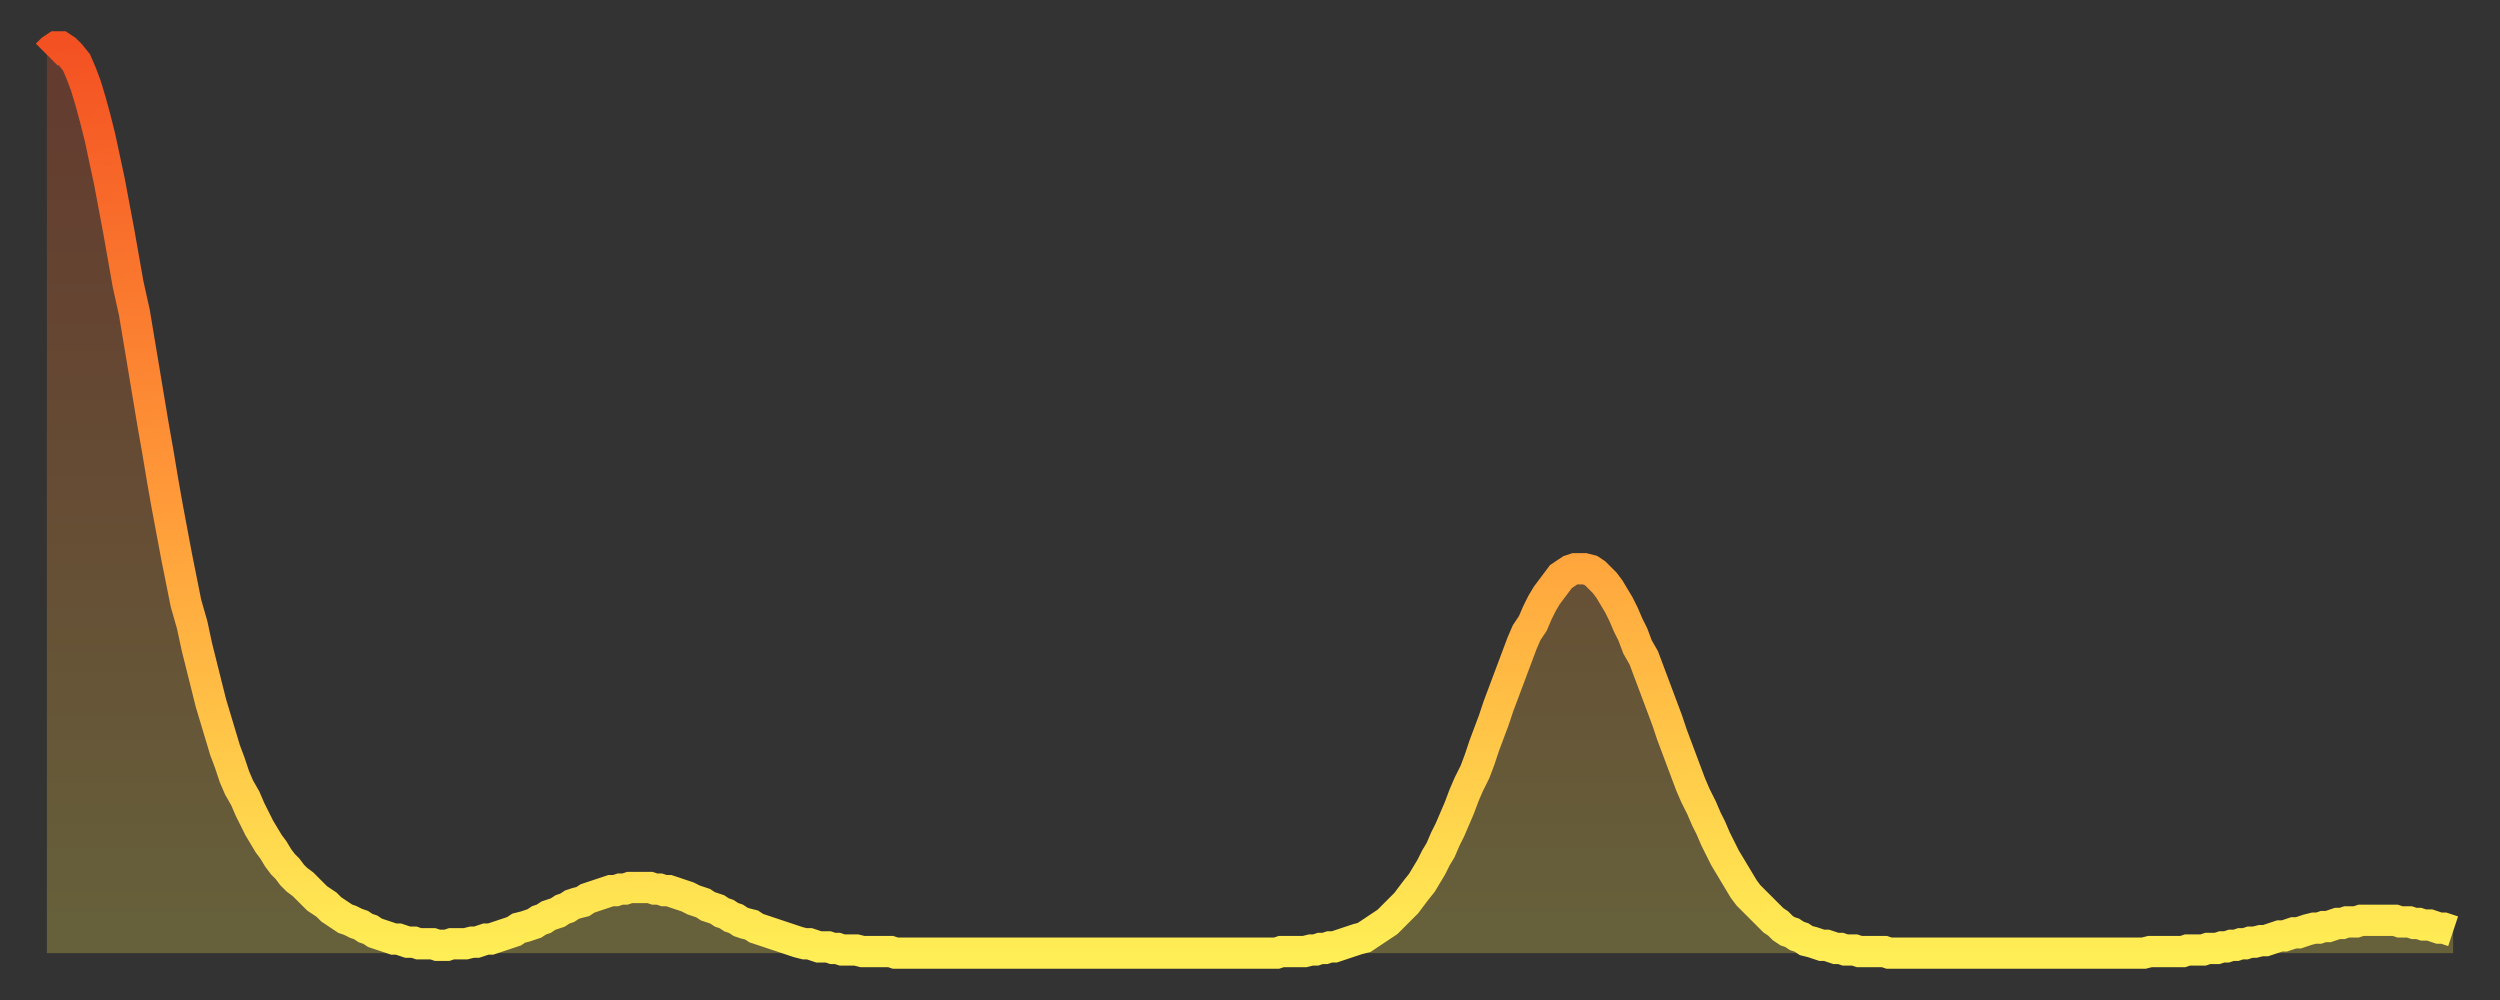
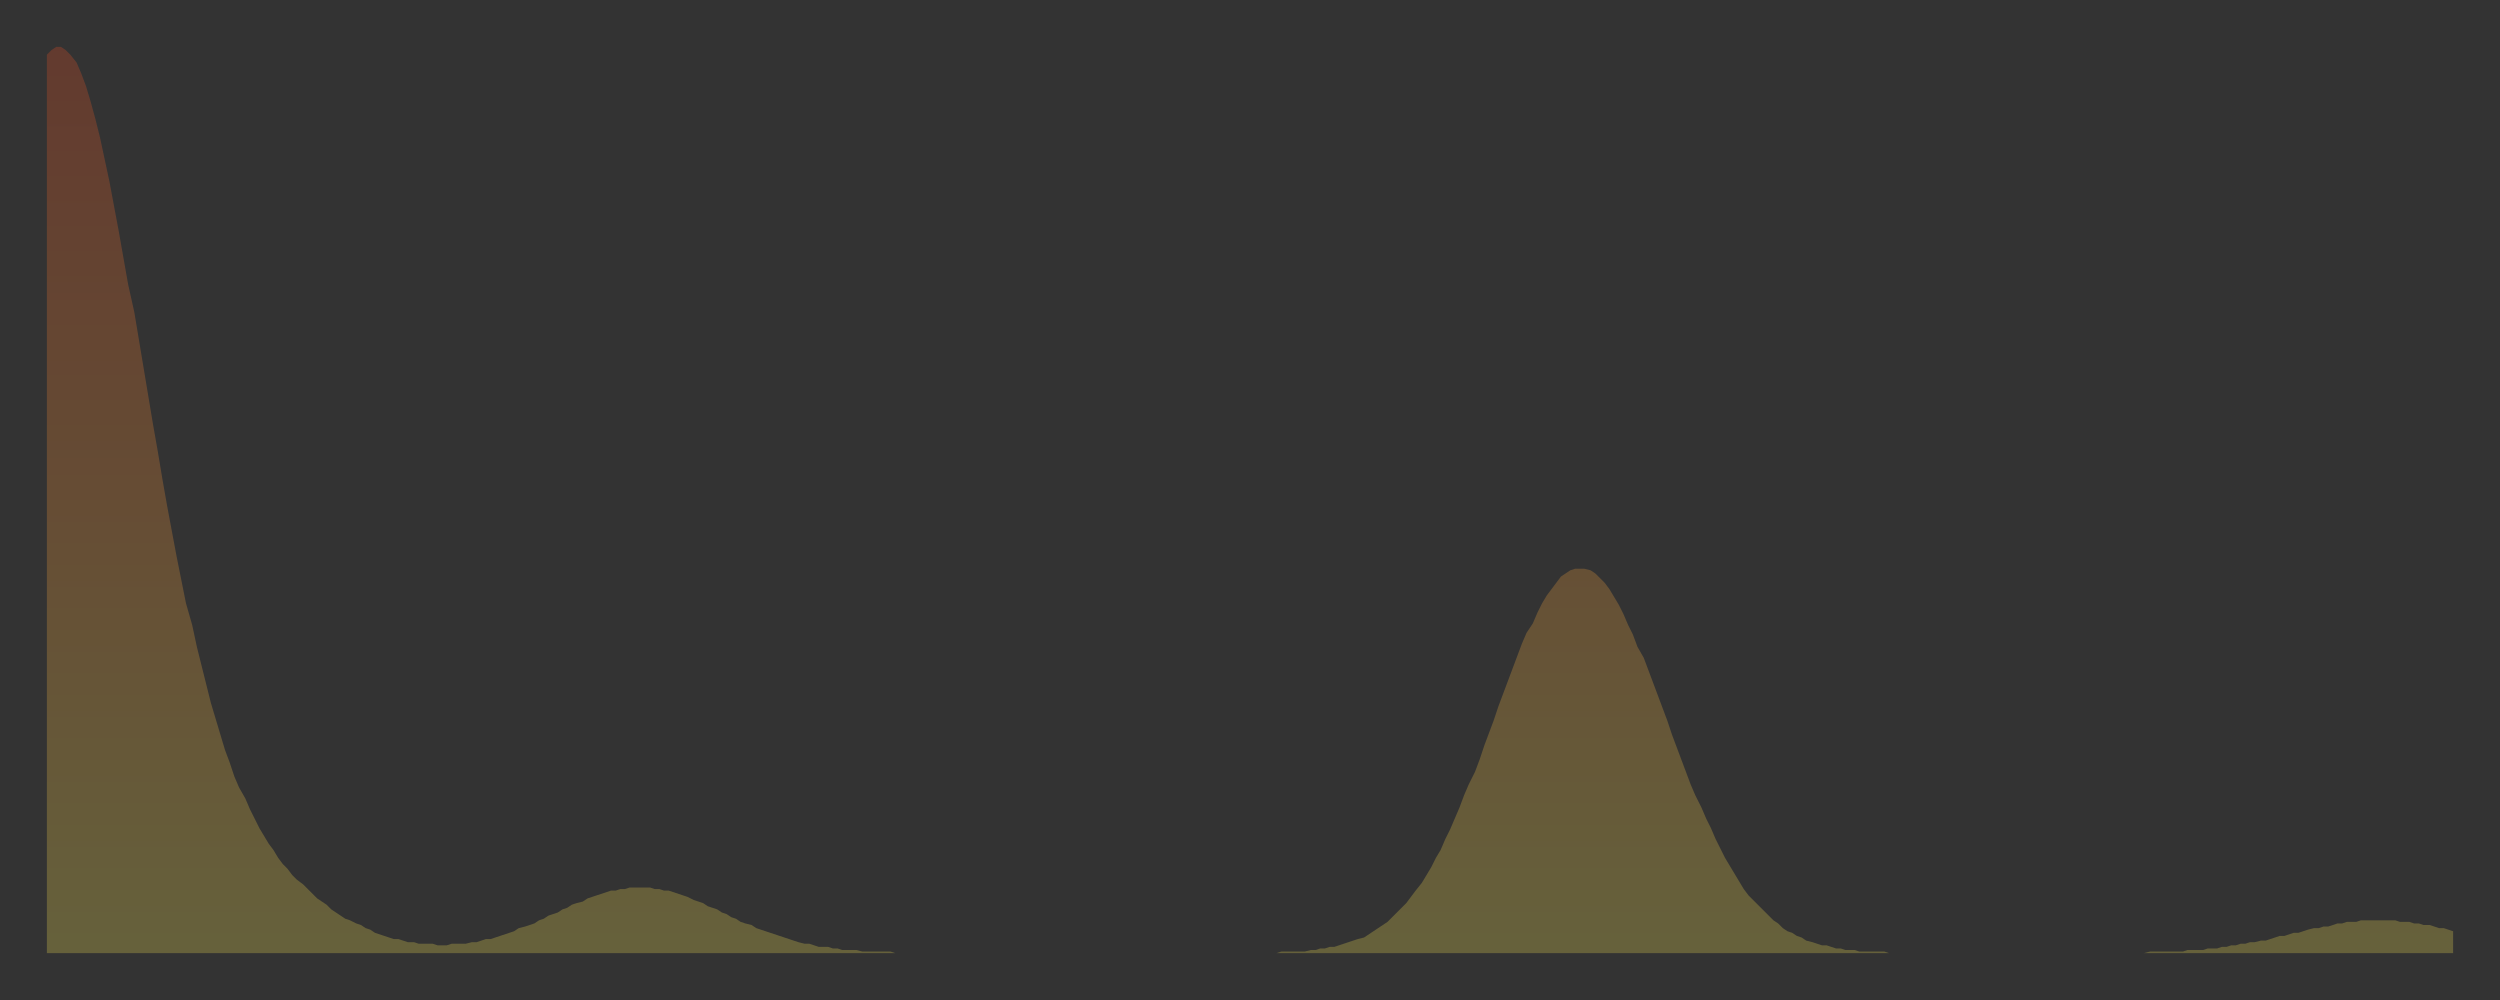
<svg xmlns="http://www.w3.org/2000/svg" baseProfile="full" height="64" version="1.1" width="160">
  <rect width="100%" height="100%" fill="#333333" stroke="none" />
  <defs>
    <linearGradient id="id1355710" x1="0" x2="0" y1="0" y2="1">
      <stop offset="0%" stop-color="#f45122" />
      <stop offset="50%" stop-color="#ff9a39" />
      <stop offset="100%" stop-color="#ffee55" />
    </linearGradient>
  </defs>
  <g transform="translate(3,3)">
    <g>
-       <path d="M 0.0 0.5 0.3 0.2 0.6 0.0 0.9 0.0 1.2 0.2 1.5 0.5 1.9 1.0 2.2 1.7 2.5 2.5 2.8 3.5 3.1 4.6 3.4 5.8 3.7 7.2 4.0 8.6 4.3 10.2 4.6 11.8 4.9 13.5 5.2 15.2 5.6 17.0 5.9 18.8 6.2 20.6 6.5 22.4 6.8 24.2 7.1 25.9 7.4 27.7 7.7 29.4 8.0 31.0 8.3 32.6 8.6 34.1 8.9 35.6 9.3 37.0 9.6 38.4 9.9 39.6 10.2 40.8 10.5 42.0 10.8 43.0 11.1 44.0 11.4 45.0 11.7 45.8 12.0 46.7 12.3 47.4 12.7 48.1 13.0 48.8 13.3 49.4 13.6 50.0 13.9 50.5 14.2 51.0 14.5 51.4 14.8 51.9 15.1 52.3 15.4 52.6 15.7 53.0 16.0 53.3 16.4 53.6 16.7 53.9 17.0 54.2 17.3 54.5 17.6 54.7 17.9 54.9 18.2 55.2 18.5 55.4 18.8 55.6 19.1 55.8 19.4 55.9 19.8 56.1 20.1 56.2 20.4 56.4 20.7 56.5 21.0 56.7 21.3 56.8 21.6 56.9 21.9 57.0 22.2 57.1 22.5 57.1 22.8 57.2 23.1 57.3 23.5 57.3 23.8 57.4 24.1 57.4 24.4 57.4 24.7 57.4 25.0 57.5 25.3 57.5 25.6 57.5 25.9 57.4 26.2 57.4 26.5 57.4 26.8 57.4 27.2 57.3 27.5 57.3 27.8 57.2 28.1 57.1 28.4 57.1 28.7 57.0 29.0 56.9 29.3 56.8 29.6 56.7 29.9 56.6 30.2 56.4 30.6 56.3 30.9 56.2 31.2 56.1 31.5 55.9 31.8 55.8 32.1 55.6 32.4 55.5 32.7 55.4 33.0 55.2 33.3 55.1 33.6 54.9 33.9 54.8 34.3 54.7 34.6 54.5 34.9 54.4 35.2 54.3 35.5 54.2 35.8 54.1 36.1 54.0 36.4 54.0 36.7 53.9 37.0 53.9 37.3 53.8 37.7 53.8 38.0 53.8 38.3 53.8 38.6 53.8 38.9 53.9 39.2 53.9 39.5 54.0 39.8 54.0 40.1 54.1 40.4 54.2 40.7 54.3 41.0 54.4 41.4 54.6 41.7 54.7 42.0 54.8 42.3 55.0 42.6 55.1 42.9 55.2 43.2 55.4 43.5 55.5 43.8 55.7 44.1 55.8 44.4 56.0 44.7 56.1 45.1 56.2 45.4 56.4 45.7 56.5 46.0 56.6 46.3 56.7 46.6 56.8 46.9 56.9 47.2 57.0 47.5 57.1 47.8 57.2 48.1 57.3 48.5 57.4 48.8 57.4 49.1 57.5 49.4 57.6 49.7 57.6 50.0 57.6 50.3 57.7 50.6 57.7 50.9 57.8 51.2 57.8 51.5 57.8 51.8 57.8 52.2 57.9 52.5 57.9 52.8 57.9 53.1 57.9 53.4 57.9 53.7 57.9 54.0 57.9 54.3 58.0 54.6 58.0 54.9 58.0 55.2 58.0 55.6 58.0 55.9 58.0 56.2 58.0 56.5 58.0 56.8 58.0 57.1 58.0 57.4 58.0 57.7 58.0 58.0 58.0 58.3 58.0 58.6 58.0 58.9 58.0 59.3 58.0 59.6 58.0 59.9 58.0 60.2 58.0 60.5 58.0 60.8 58.0 61.1 58.0 61.4 58.0 61.7 58.0 62.0 58.0 62.3 58.0 62.6 58.0 63.0 58.0 63.3 58.0 63.6 58.0 63.9 58.0 64.2 58.0 64.5 58.0 64.8 58.0 65.1 58.0 65.4 58.0 65.7 58.0 66.0 58.0 66.4 58.0 66.7 58.0 67.0 58.0 67.3 58.0 67.6 58.0 67.9 58.0 68.2 58.0 68.5 58.0 68.8 58.0 69.1 58.0 69.4 58.0 69.7 58.0 70.1 58.0 70.4 58.0 70.7 58.0 71.0 58.0 71.3 58.0 71.6 58.0 71.9 58.0 72.2 58.0 72.5 58.0 72.8 58.0 73.1 58.0 73.5 58.0 73.8 58.0 74.1 58.0 74.4 58.0 74.7 58.0 75.0 58.0 75.3 58.0 75.6 58.0 75.9 58.0 76.2 58.0 76.5 58.0 76.8 58.0 77.2 58.0 77.5 58.0 77.8 58.0 78.1 58.0 78.4 58.0 78.7 58.0 79.0 57.9 79.3 57.9 79.6 57.9 79.9 57.9 80.2 57.9 80.5 57.9 80.9 57.8 81.2 57.8 81.5 57.7 81.8 57.7 82.1 57.6 82.4 57.6 82.7 57.5 83.0 57.4 83.3 57.3 83.6 57.2 83.9 57.1 84.3 57.0 84.6 56.8 84.9 56.6 85.2 56.4 85.5 56.2 85.8 56.0 86.1 55.7 86.4 55.4 86.7 55.1 87.0 54.8 87.3 54.4 87.6 54.0 88.0 53.5 88.3 53.0 88.6 52.5 88.9 51.9 89.2 51.4 89.5 50.7 89.8 50.1 90.1 49.4 90.4 48.7 90.7 47.9 91.0 47.2 91.4 46.4 91.7 45.6 92.0 44.7 92.3 43.9 92.6 43.1 92.9 42.2 93.2 41.4 93.5 40.6 93.8 39.8 94.1 39.0 94.4 38.2 94.7 37.5 95.1 36.9 95.4 36.2 95.7 35.6 96.0 35.1 96.3 34.7 96.6 34.3 96.9 33.9 97.2 33.7 97.5 33.5 97.8 33.4 98.1 33.4 98.4 33.4 98.8 33.5 99.1 33.7 99.4 34.0 99.7 34.3 100.0 34.7 100.3 35.2 100.6 35.7 100.9 36.3 101.2 37.0 101.5 37.6 101.8 38.4 102.2 39.1 102.5 39.9 102.8 40.7 103.1 41.5 103.4 42.3 103.7 43.1 104.0 44.0 104.3 44.8 104.6 45.6 104.9 46.4 105.2 47.2 105.5 47.9 105.9 48.7 106.2 49.4 106.5 50.0 106.8 50.7 107.1 51.3 107.4 51.9 107.7 52.4 108.0 52.9 108.3 53.4 108.6 53.9 108.9 54.3 109.3 54.7 109.6 55.0 109.9 55.3 110.2 55.6 110.5 55.9 110.8 56.1 111.1 56.4 111.4 56.6 111.7 56.7 112.0 56.9 112.3 57.0 112.6 57.2 113.0 57.3 113.3 57.4 113.6 57.5 113.9 57.5 114.2 57.6 114.5 57.7 114.8 57.7 115.1 57.8 115.4 57.8 115.7 57.8 116.0 57.9 116.3 57.9 116.7 57.9 117.0 57.9 117.3 57.9 117.6 57.9 117.9 58.0 118.2 58.0 118.5 58.0 118.8 58.0 119.1 58.0 119.4 58.0 119.7 58.0 120.1 58.0 120.4 58.0 120.7 58.0 121.0 58.0 121.3 58.0 121.6 58.0 121.9 58.0 122.2 58.0 122.5 58.0 122.8 58.0 123.1 58.0 123.4 58.0 123.8 58.0 124.1 58.0 124.4 58.0 124.7 58.0 125.0 58.0 125.3 58.0 125.6 58.0 125.9 58.0 126.2 58.0 126.5 58.0 126.8 58.0 127.2 58.0 127.5 58.0 127.8 58.0 128.1 58.0 128.4 58.0 128.7 58.0 129.0 58.0 129.3 58.0 129.6 58.0 129.9 58.0 130.2 58.0 130.5 58.0 130.9 58.0 131.2 58.0 131.5 58.0 131.8 58.0 132.1 58.0 132.4 58.0 132.7 58.0 133.0 58.0 133.3 58.0 133.6 58.0 133.9 58.0 134.2 58.0 134.6 57.9 134.9 57.9 135.2 57.9 135.5 57.9 135.8 57.9 136.1 57.9 136.4 57.9 136.7 57.9 137.0 57.8 137.3 57.8 137.6 57.8 138.0 57.8 138.3 57.7 138.6 57.7 138.9 57.7 139.2 57.6 139.5 57.6 139.8 57.5 140.1 57.5 140.4 57.4 140.7 57.4 141.0 57.3 141.3 57.3 141.7 57.2 142.0 57.2 142.3 57.1 142.6 57.0 142.9 56.9 143.2 56.9 143.5 56.8 143.8 56.7 144.1 56.7 144.4 56.6 144.7 56.5 145.1 56.4 145.4 56.4 145.7 56.3 146.0 56.3 146.3 56.2 146.6 56.1 146.9 56.1 147.2 56.0 147.5 56.0 147.8 56.0 148.1 55.9 148.4 55.9 148.8 55.9 149.1 55.9 149.4 55.9 149.7 55.9 150.0 55.9 150.3 55.9 150.6 56.0 150.9 56.0 151.2 56.0 151.5 56.1 151.8 56.1 152.1 56.2 152.5 56.2 152.8 56.3 153.1 56.4 153.4 56.4 153.7 56.5 154.0 56.6" fill="none" id="graph-curve" opacity="1" stroke="url(#id1355710)" stroke-width="2" />
      <path d="M 0 58 L 0.0 0.5 0.3 0.2 0.6 0.0 0.9 0.0 1.2 0.2 1.5 0.5 1.9 1.0 2.2 1.7 2.5 2.5 2.8 3.5 3.1 4.6 3.4 5.8 3.7 7.2 4.0 8.6 4.3 10.2 4.6 11.8 4.9 13.5 5.2 15.2 5.6 17.0 5.9 18.8 6.2 20.6 6.5 22.4 6.8 24.2 7.1 25.9 7.4 27.7 7.7 29.4 8.0 31.0 8.3 32.6 8.6 34.1 8.9 35.6 9.3 37.0 9.6 38.4 9.9 39.6 10.2 40.8 10.5 42.0 10.8 43.0 11.1 44.0 11.4 45.0 11.7 45.8 12.0 46.7 12.3 47.4 12.7 48.1 13.0 48.8 13.3 49.4 13.6 50.0 13.9 50.5 14.2 51.0 14.5 51.4 14.8 51.9 15.1 52.3 15.4 52.6 15.7 53.0 16.0 53.3 16.4 53.6 16.7 53.9 17.0 54.2 17.3 54.5 17.6 54.7 17.9 54.9 18.2 55.2 18.5 55.4 18.8 55.6 19.1 55.8 19.4 55.9 19.8 56.1 20.1 56.2 20.4 56.4 20.7 56.5 21.0 56.7 21.3 56.8 21.6 56.9 21.9 57.0 22.2 57.1 22.5 57.1 22.8 57.2 23.1 57.3 23.5 57.3 23.8 57.4 24.1 57.4 24.4 57.4 24.7 57.4 25.0 57.5 25.3 57.5 25.6 57.5 25.9 57.4 26.2 57.4 26.5 57.4 26.8 57.4 27.2 57.3 27.5 57.3 27.8 57.2 28.1 57.1 28.4 57.1 28.7 57.0 29.0 56.9 29.3 56.8 29.6 56.7 29.9 56.6 30.2 56.4 30.6 56.3 30.9 56.2 31.2 56.1 31.5 55.9 31.8 55.8 32.1 55.6 32.4 55.5 32.7 55.4 33.0 55.2 33.3 55.1 33.6 54.9 33.9 54.8 34.3 54.7 34.6 54.5 34.9 54.4 35.2 54.3 35.5 54.2 35.8 54.1 36.1 54.0 36.4 54.0 36.7 53.9 37.0 53.9 37.3 53.8 37.7 53.8 38.0 53.8 38.3 53.8 38.6 53.8 38.9 53.9 39.2 53.9 39.5 54.0 39.8 54.0 40.1 54.1 40.4 54.2 40.7 54.3 41.0 54.4 41.4 54.6 41.7 54.7 42.0 54.8 42.3 55.0 42.6 55.1 42.9 55.2 43.2 55.4 43.5 55.5 43.8 55.7 44.1 55.8 44.4 56.0 44.7 56.1 45.1 56.2 45.4 56.4 45.7 56.5 46.0 56.6 46.3 56.7 46.6 56.8 46.9 56.9 47.2 57.0 47.5 57.1 47.8 57.2 48.1 57.3 48.5 57.4 48.8 57.4 49.1 57.5 49.4 57.6 49.7 57.6 50.0 57.6 50.3 57.7 50.6 57.7 50.9 57.8 51.2 57.8 51.5 57.8 51.8 57.8 52.2 57.9 52.5 57.9 52.8 57.9 53.1 57.9 53.4 57.9 53.7 57.9 54.0 57.9 54.3 58.0 54.6 58.0 54.9 58.0 55.2 58.0 55.6 58.0 55.9 58.0 56.2 58.0 56.5 58.0 56.8 58.0 57.1 58.0 57.4 58.0 57.7 58.0 58.0 58.0 58.3 58.0 58.6 58.0 58.9 58.0 59.3 58.0 59.6 58.0 59.9 58.0 60.2 58.0 60.5 58.0 60.8 58.0 61.1 58.0 61.4 58.0 61.7 58.0 62.0 58.0 62.3 58.0 62.6 58.0 63.0 58.0 63.3 58.0 63.6 58.0 63.9 58.0 64.2 58.0 64.5 58.0 64.8 58.0 65.1 58.0 65.4 58.0 65.7 58.0 66.0 58.0 66.4 58.0 66.7 58.0 67.0 58.0 67.3 58.0 67.6 58.0 67.9 58.0 68.2 58.0 68.5 58.0 68.8 58.0 69.1 58.0 69.4 58.0 69.7 58.0 70.1 58.0 70.4 58.0 70.7 58.0 71.0 58.0 71.3 58.0 71.6 58.0 71.9 58.0 72.2 58.0 72.5 58.0 72.8 58.0 73.1 58.0 73.5 58.0 73.8 58.0 74.1 58.0 74.4 58.0 74.7 58.0 75.0 58.0 75.3 58.0 75.6 58.0 75.9 58.0 76.2 58.0 76.5 58.0 76.8 58.0 77.2 58.0 77.5 58.0 77.8 58.0 78.1 58.0 78.4 58.0 78.7 58.0 79.0 57.9 79.3 57.9 79.6 57.9 79.9 57.9 80.2 57.9 80.5 57.9 80.9 57.8 81.2 57.8 81.5 57.7 81.8 57.7 82.1 57.6 82.4 57.6 82.7 57.5 83.0 57.4 83.3 57.3 83.6 57.2 83.9 57.1 84.3 57.0 84.6 56.8 84.9 56.6 85.2 56.4 85.5 56.2 85.8 56.0 86.1 55.7 86.4 55.4 86.7 55.1 87.0 54.8 87.3 54.4 87.6 54.0 88.0 53.5 88.3 53.0 88.6 52.5 88.9 51.9 89.2 51.4 89.5 50.7 89.8 50.1 90.1 49.4 90.4 48.7 90.7 47.9 91.0 47.2 91.4 46.4 91.7 45.6 92.0 44.7 92.3 43.9 92.6 43.1 92.9 42.2 93.2 41.4 93.5 40.6 93.8 39.8 94.1 39.0 94.4 38.2 94.7 37.5 95.1 36.9 95.4 36.2 95.7 35.6 96.0 35.1 96.3 34.7 96.6 34.3 96.9 33.9 97.2 33.7 97.5 33.5 97.8 33.4 98.1 33.4 98.4 33.4 98.8 33.5 99.1 33.7 99.4 34.0 99.7 34.3 100.0 34.7 100.3 35.2 100.6 35.7 100.9 36.3 101.2 37.0 101.5 37.6 101.8 38.4 102.2 39.1 102.5 39.9 102.8 40.7 103.1 41.5 103.4 42.3 103.7 43.1 104.0 44.0 104.3 44.8 104.6 45.6 104.9 46.4 105.2 47.2 105.5 47.9 105.9 48.7 106.2 49.4 106.5 50.0 106.8 50.7 107.1 51.3 107.4 51.9 107.7 52.4 108.0 52.9 108.3 53.4 108.6 53.9 108.9 54.3 109.3 54.7 109.6 55.0 109.9 55.3 110.2 55.6 110.5 55.9 110.8 56.1 111.1 56.4 111.4 56.6 111.7 56.7 112.0 56.9 112.3 57.0 112.6 57.2 113.0 57.3 113.3 57.4 113.6 57.5 113.9 57.5 114.2 57.6 114.5 57.7 114.8 57.7 115.1 57.8 115.4 57.8 115.7 57.8 116.0 57.9 116.3 57.9 116.7 57.9 117.0 57.9 117.3 57.9 117.6 57.9 117.9 58.0 118.2 58.0 118.5 58.0 118.8 58.0 119.1 58.0 119.4 58.0 119.7 58.0 120.1 58.0 120.4 58.0 120.7 58.0 121.0 58.0 121.3 58.0 121.6 58.0 121.9 58.0 122.2 58.0 122.5 58.0 122.8 58.0 123.1 58.0 123.4 58.0 123.8 58.0 124.1 58.0 124.4 58.0 124.7 58.0 125.0 58.0 125.3 58.0 125.6 58.0 125.9 58.0 126.2 58.0 126.5 58.0 126.8 58.0 127.2 58.0 127.5 58.0 127.8 58.0 128.1 58.0 128.4 58.0 128.7 58.0 129.0 58.0 129.3 58.0 129.6 58.0 129.9 58.0 130.2 58.0 130.5 58.0 130.9 58.0 131.2 58.0 131.5 58.0 131.8 58.0 132.1 58.0 132.4 58.0 132.7 58.0 133.0 58.0 133.3 58.0 133.6 58.0 133.9 58.0 134.2 58.0 134.6 57.9 134.9 57.9 135.2 57.9 135.5 57.9 135.8 57.9 136.1 57.9 136.4 57.9 136.7 57.9 137.0 57.8 137.3 57.8 137.6 57.8 138.0 57.8 138.3 57.7 138.6 57.7 138.9 57.7 139.2 57.6 139.5 57.6 139.8 57.5 140.1 57.5 140.4 57.4 140.7 57.4 141.0 57.3 141.3 57.3 141.7 57.2 142.0 57.2 142.3 57.1 142.6 57.0 142.9 56.9 143.2 56.9 143.5 56.8 143.8 56.7 144.1 56.7 144.4 56.6 144.7 56.5 145.1 56.4 145.4 56.4 145.7 56.3 146.0 56.3 146.3 56.2 146.6 56.1 146.9 56.1 147.2 56.0 147.5 56.0 147.8 56.0 148.1 55.9 148.4 55.9 148.8 55.9 149.1 55.9 149.4 55.9 149.7 55.9 150.0 55.9 150.3 55.9 150.6 56.0 150.9 56.0 151.2 56.0 151.5 56.1 151.8 56.1 152.1 56.2 152.5 56.2 152.8 56.3 153.1 56.4 153.4 56.4 153.7 56.5 154.0 56.6 154 58" fill="url(#id1355710)" fill-opacity=".25" id="graph-shadow" />
    </g>
  </g>
</svg>